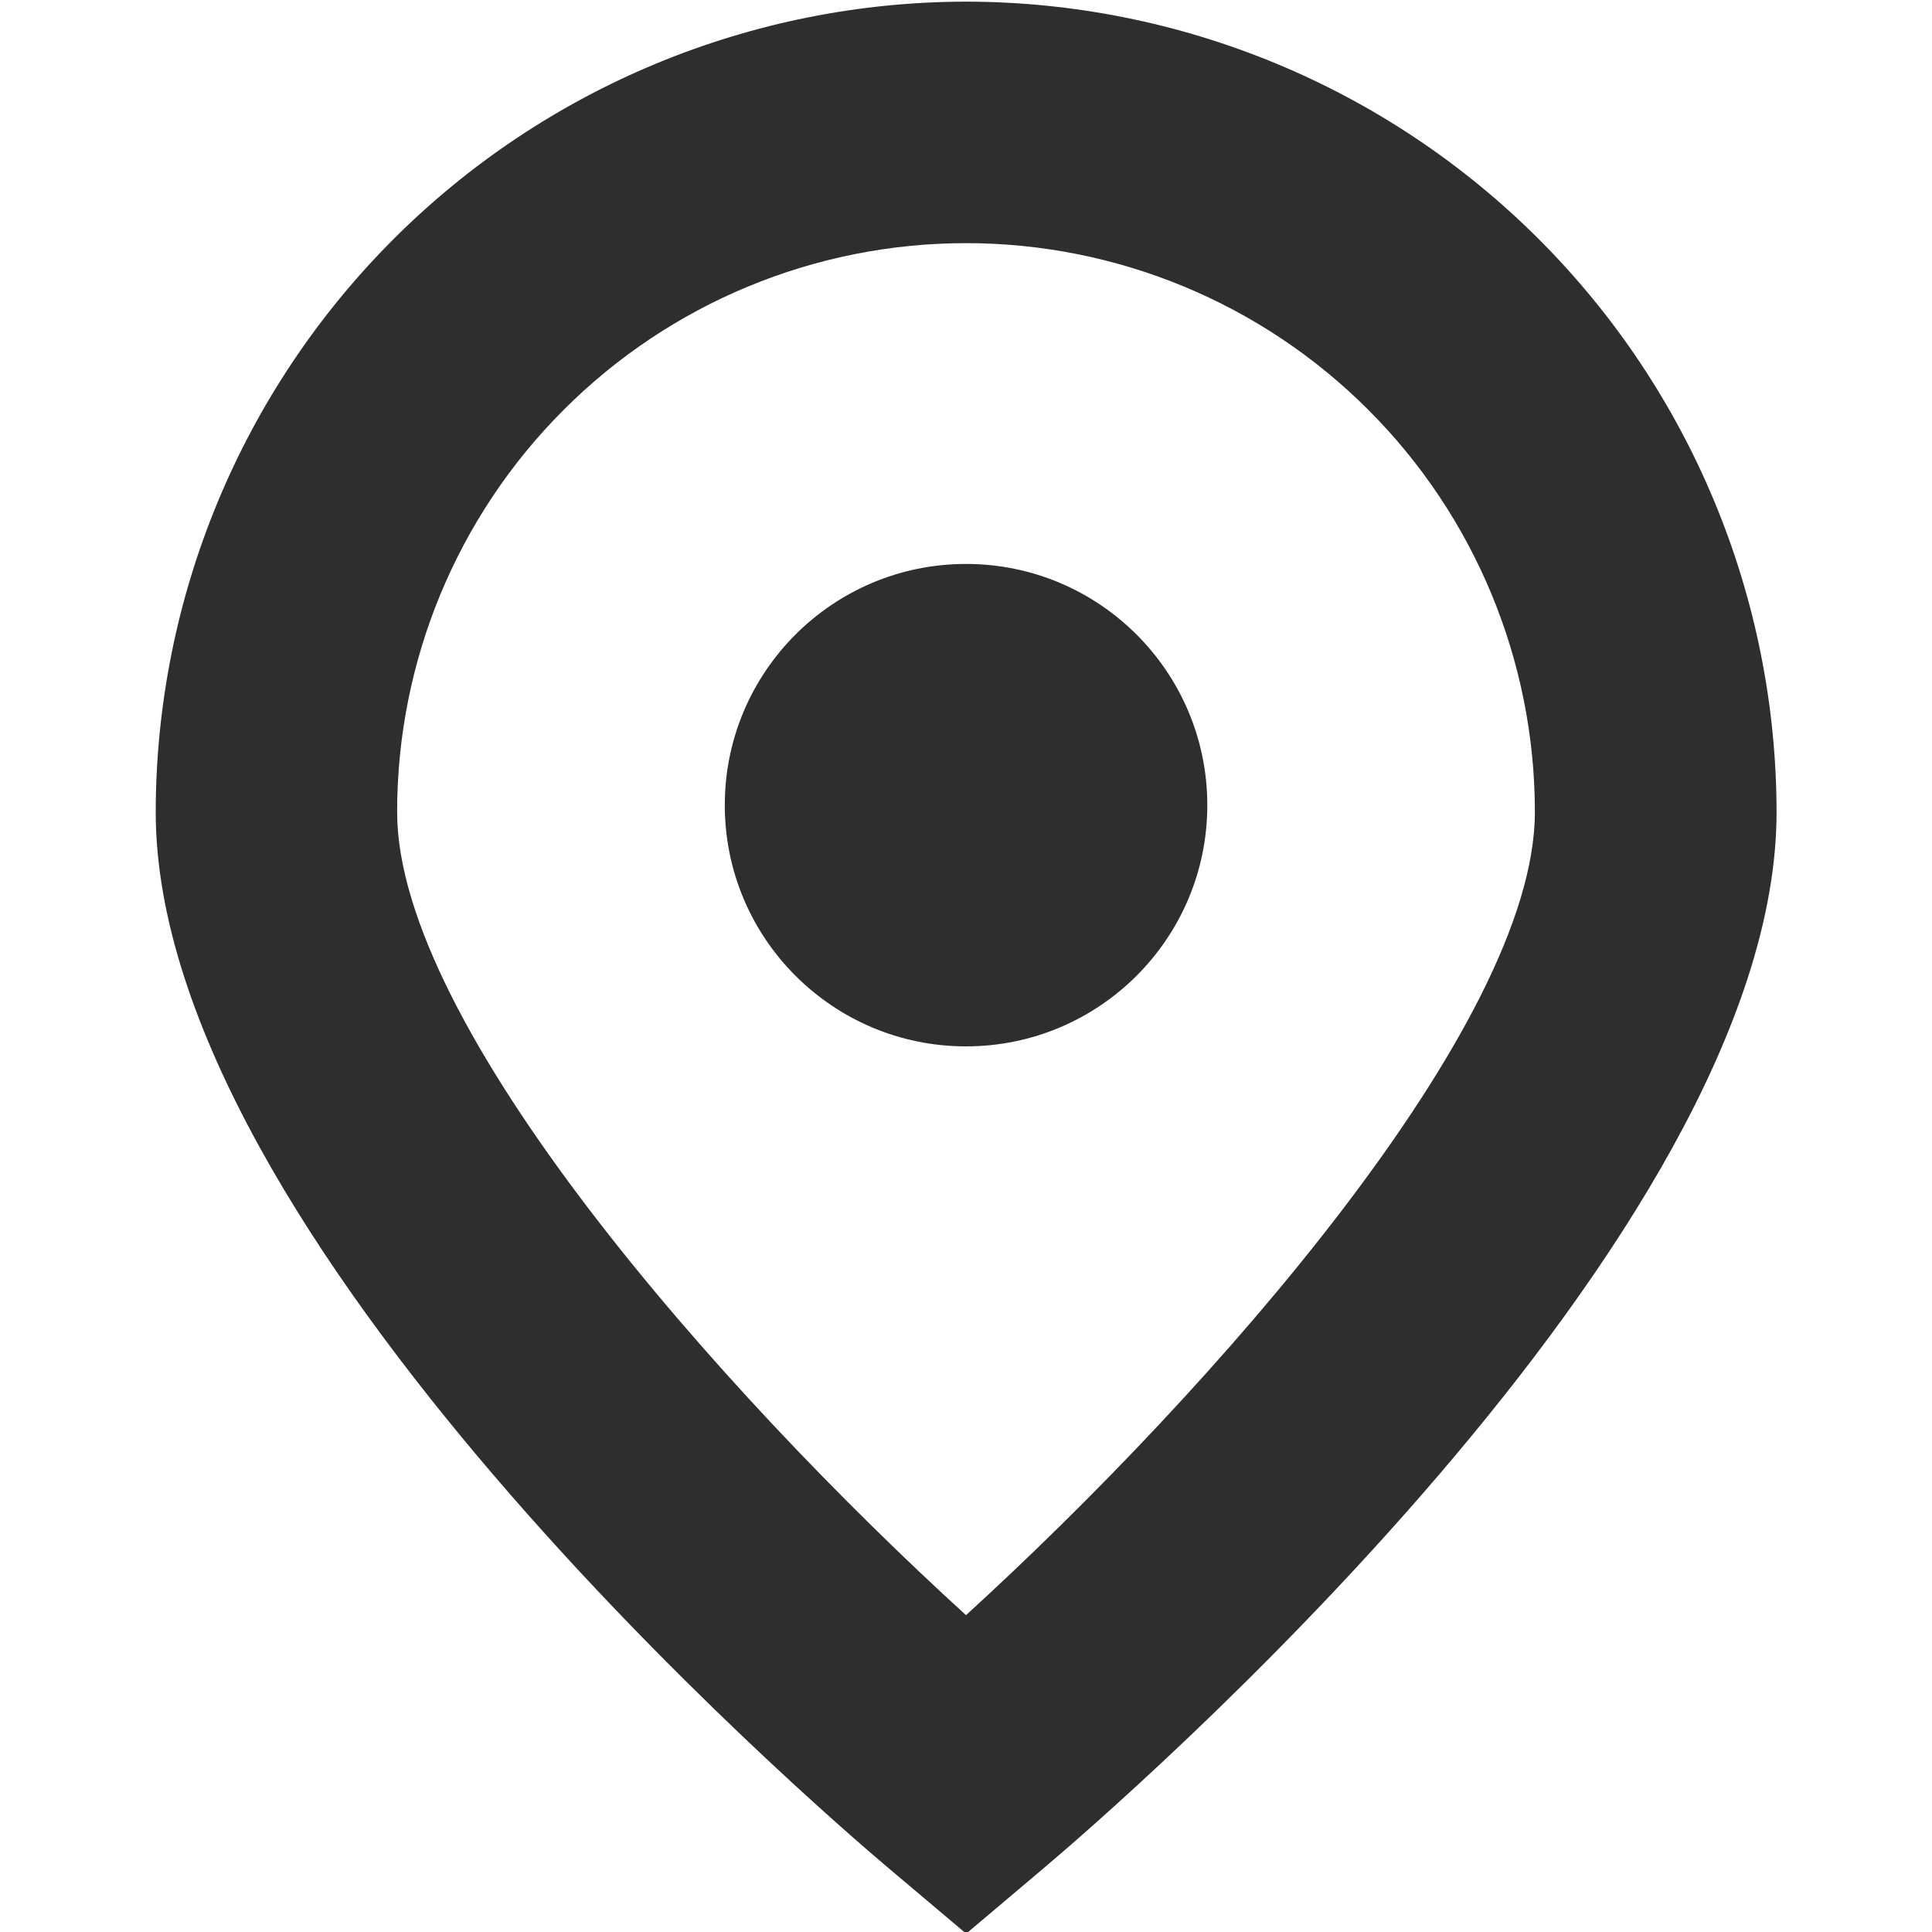
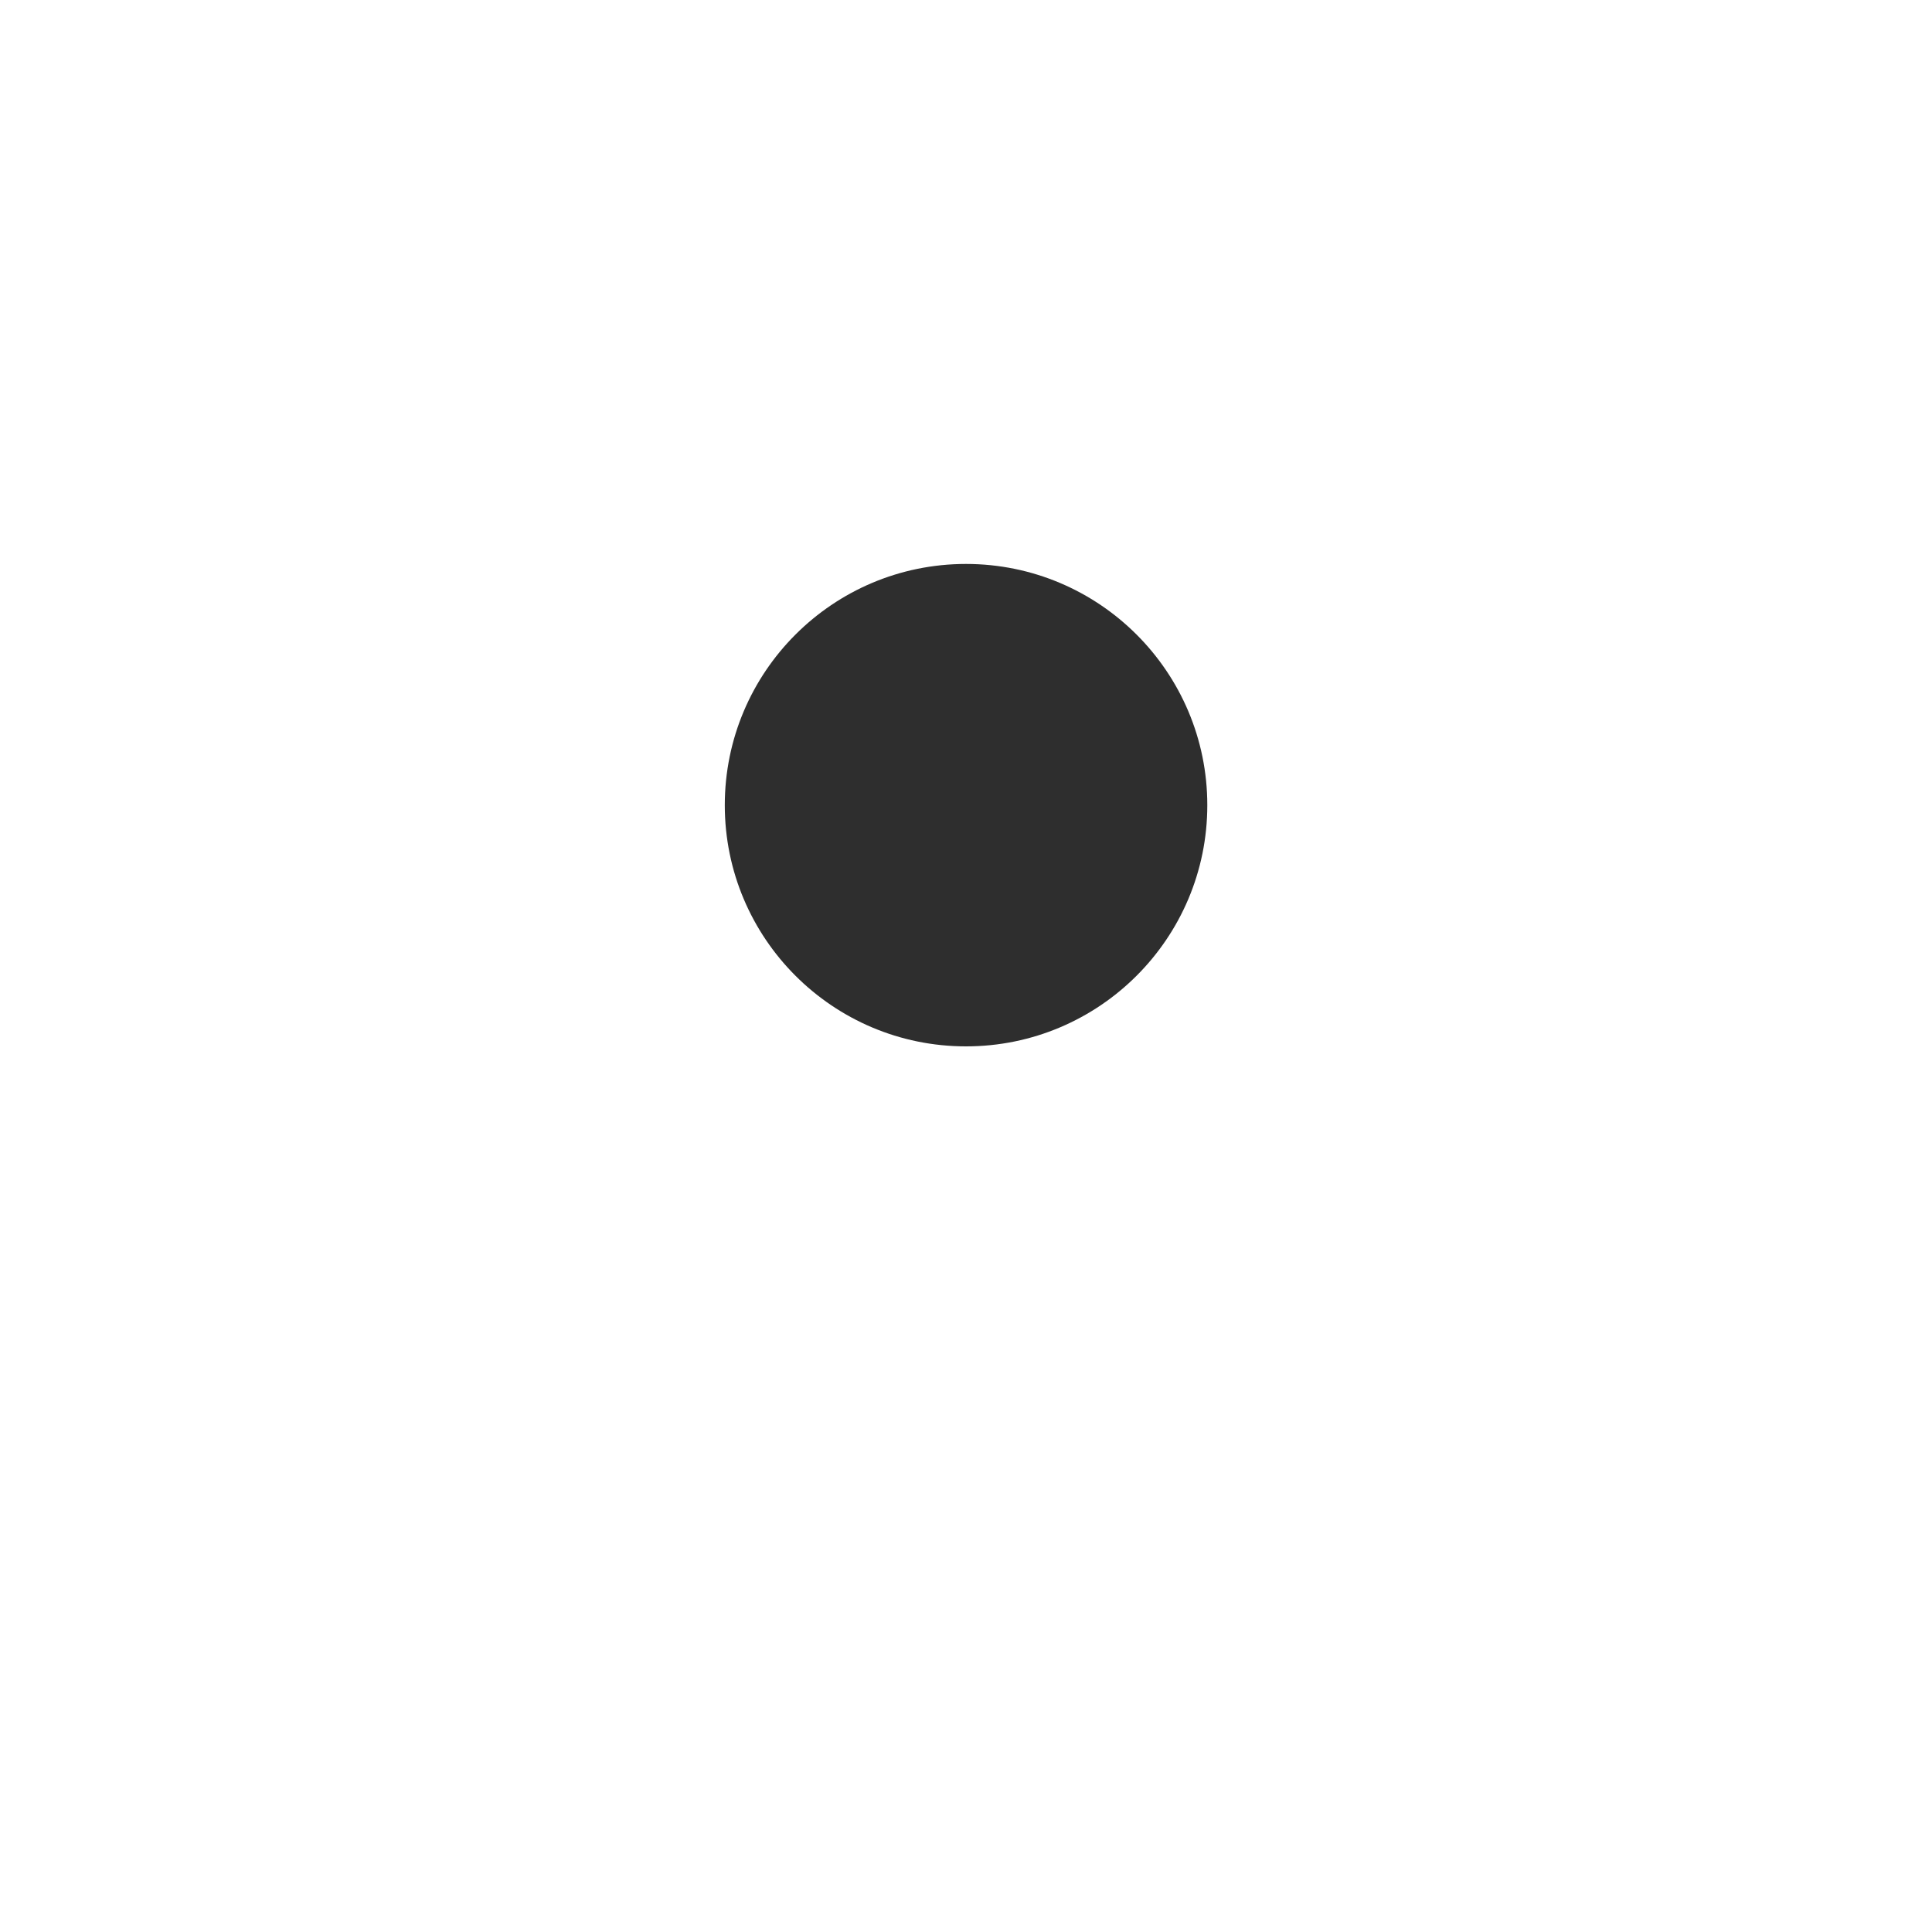
<svg xmlns="http://www.w3.org/2000/svg" width="20" height="20" viewBox="0 0 20 20" fill="none">
  <g clip-path="url(#clip0_2_4)">
-     <path d="M10 0.017C7.776 0.02 5.644 0.905 4.072 2.477C2.499 4.05 1.615 6.182 1.612 8.406C1.612 12.801 8.417 18.68 9.196 19.337L10.002 20.017L10.807 19.337C11.584 18.68 18.391 12.801 18.391 8.406C18.388 6.181 17.503 4.049 15.93 2.476C14.357 0.903 12.224 0.019 10 0.017ZM10 16.72C7.446 14.393 4.111 10.613 4.111 8.406C4.111 6.844 4.731 5.346 5.836 4.242C6.94 3.137 8.438 2.517 10 2.517C11.562 2.517 13.06 3.137 14.164 4.242C15.269 5.346 15.889 6.844 15.889 8.406C15.889 10.609 12.553 14.391 10 16.72Z" fill="#2E2E2E" />
    <path d="M10 10.832C11.379 10.832 12.498 9.714 12.498 8.335C12.498 6.956 11.379 5.838 10 5.838C8.621 5.838 7.503 6.956 7.503 8.335C7.503 9.714 8.621 10.832 10 10.832Z" fill="#2E2E2E" />
  </g>
  <defs>
    <clipPath id="clip0_2_4">
      <rect width="20" height="20" fill="white" />
    </clipPath>
  </defs>
</svg>